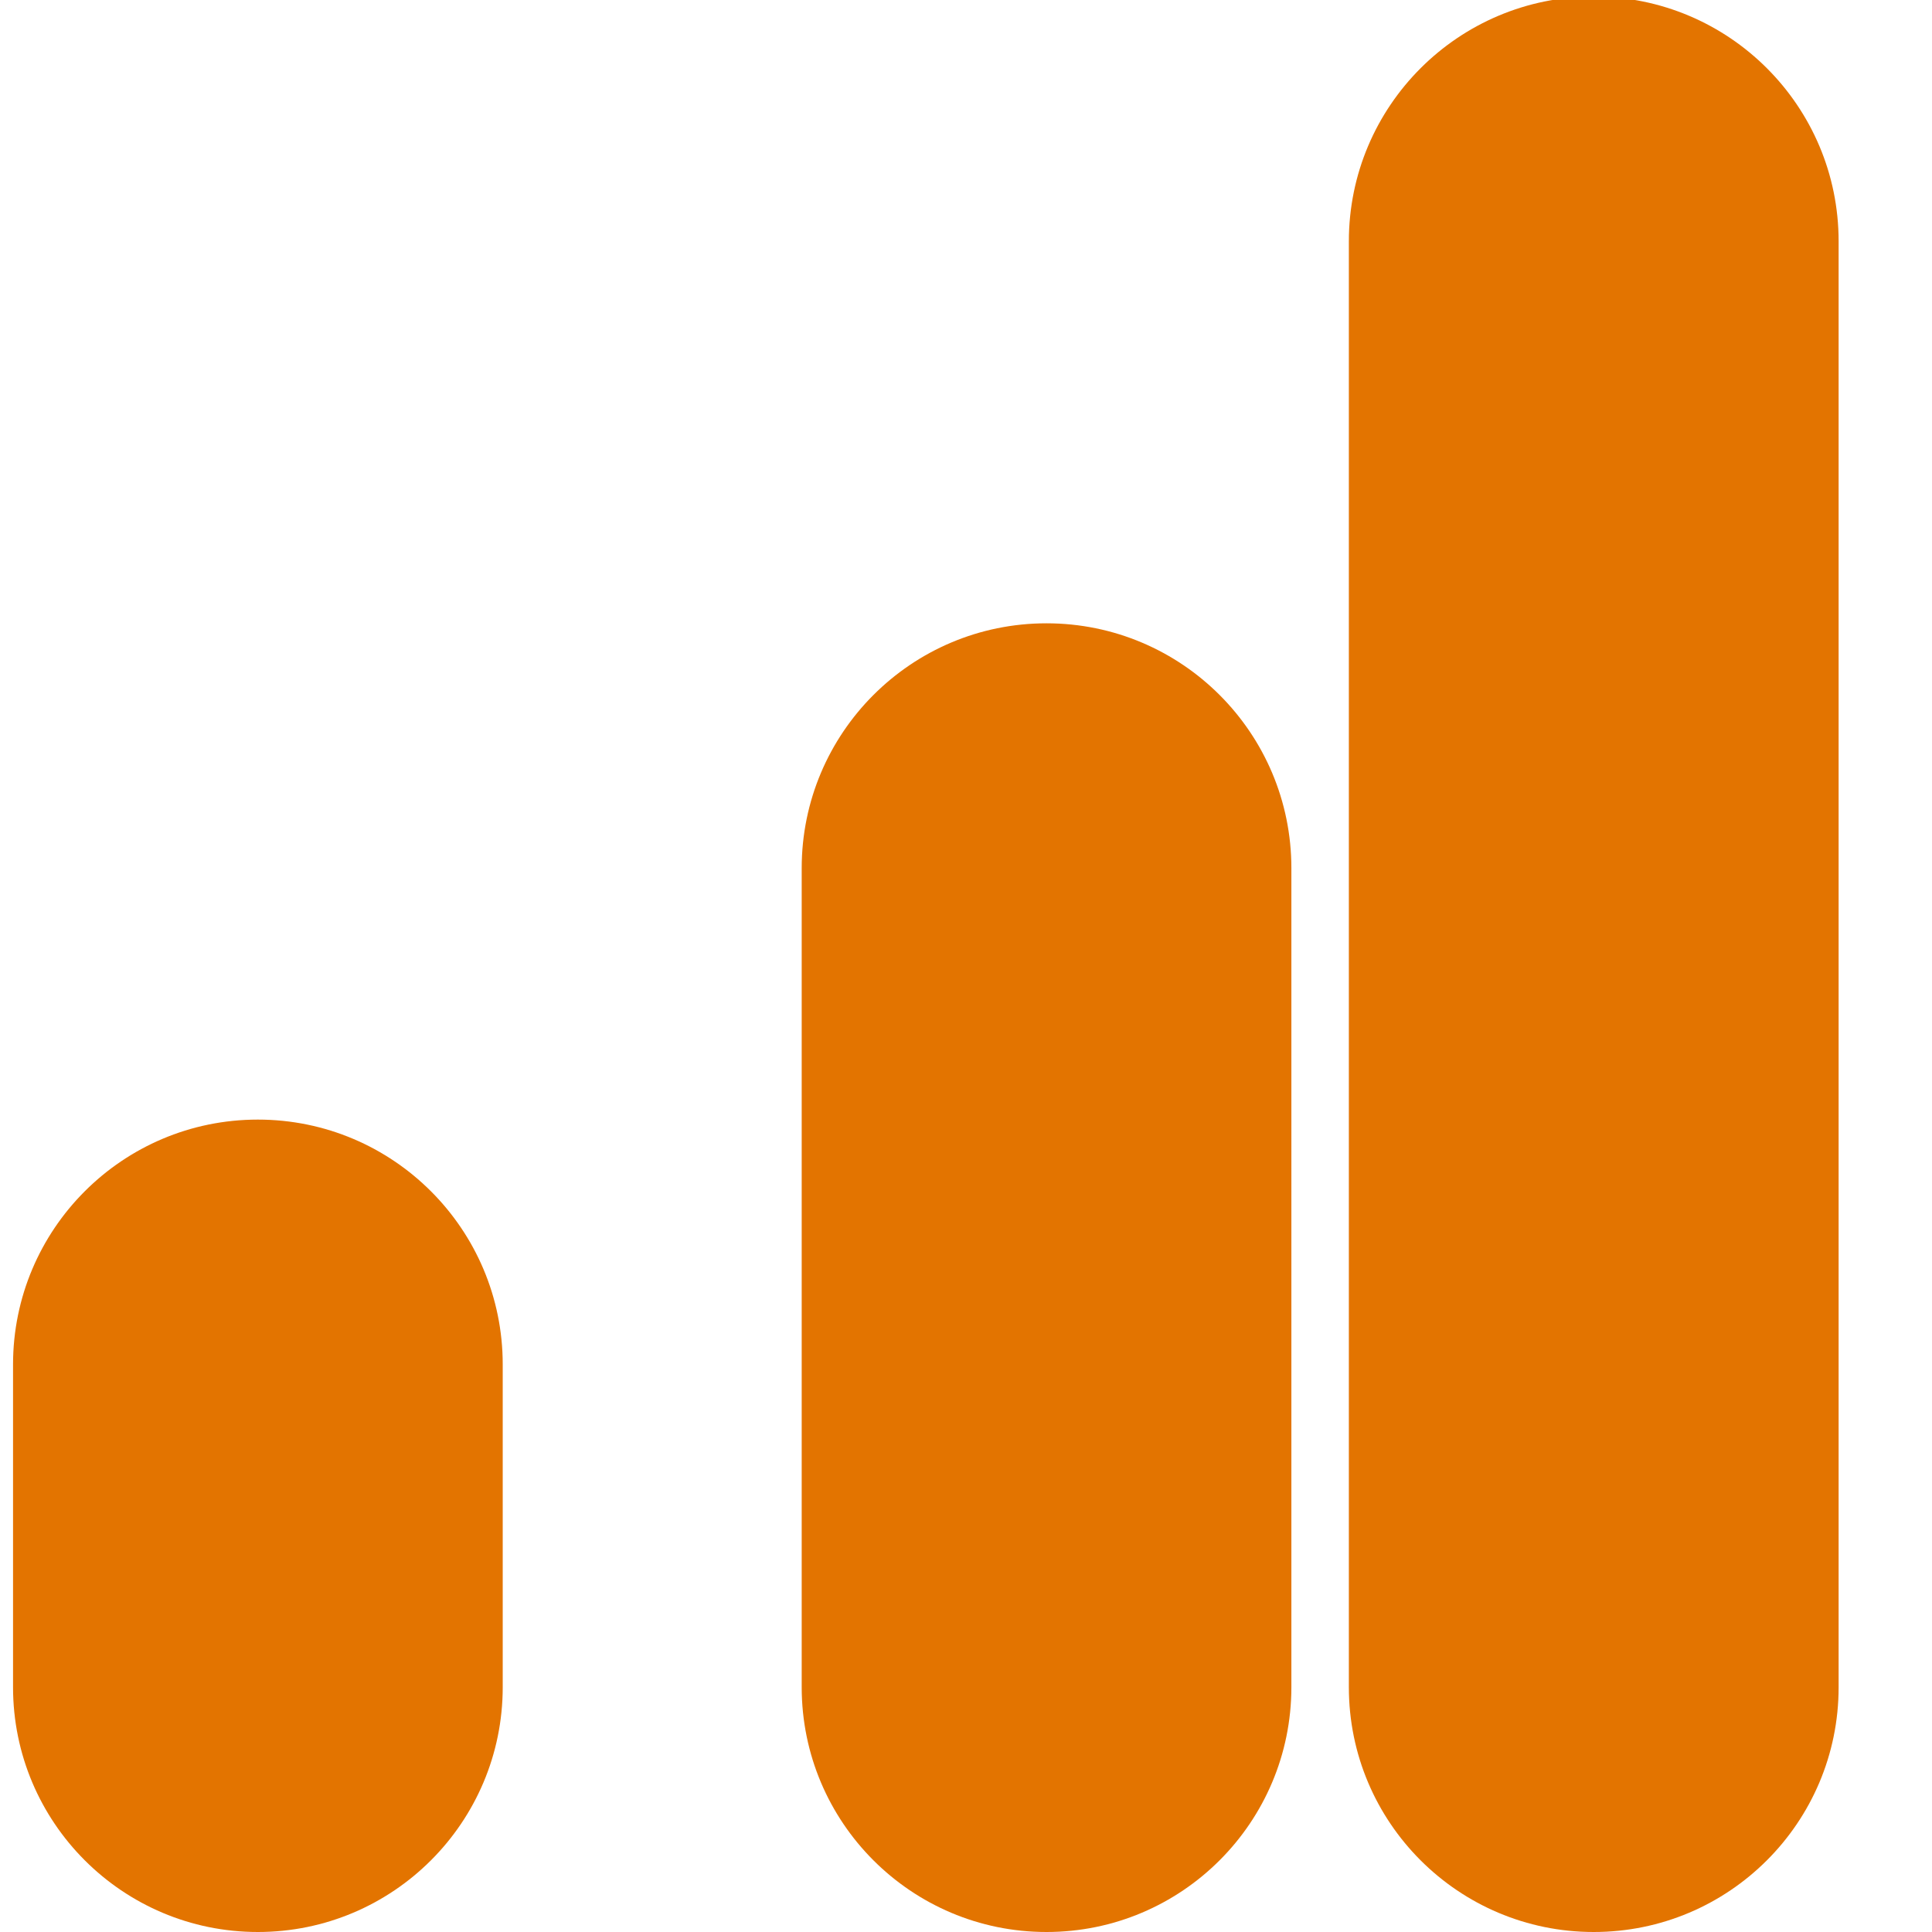
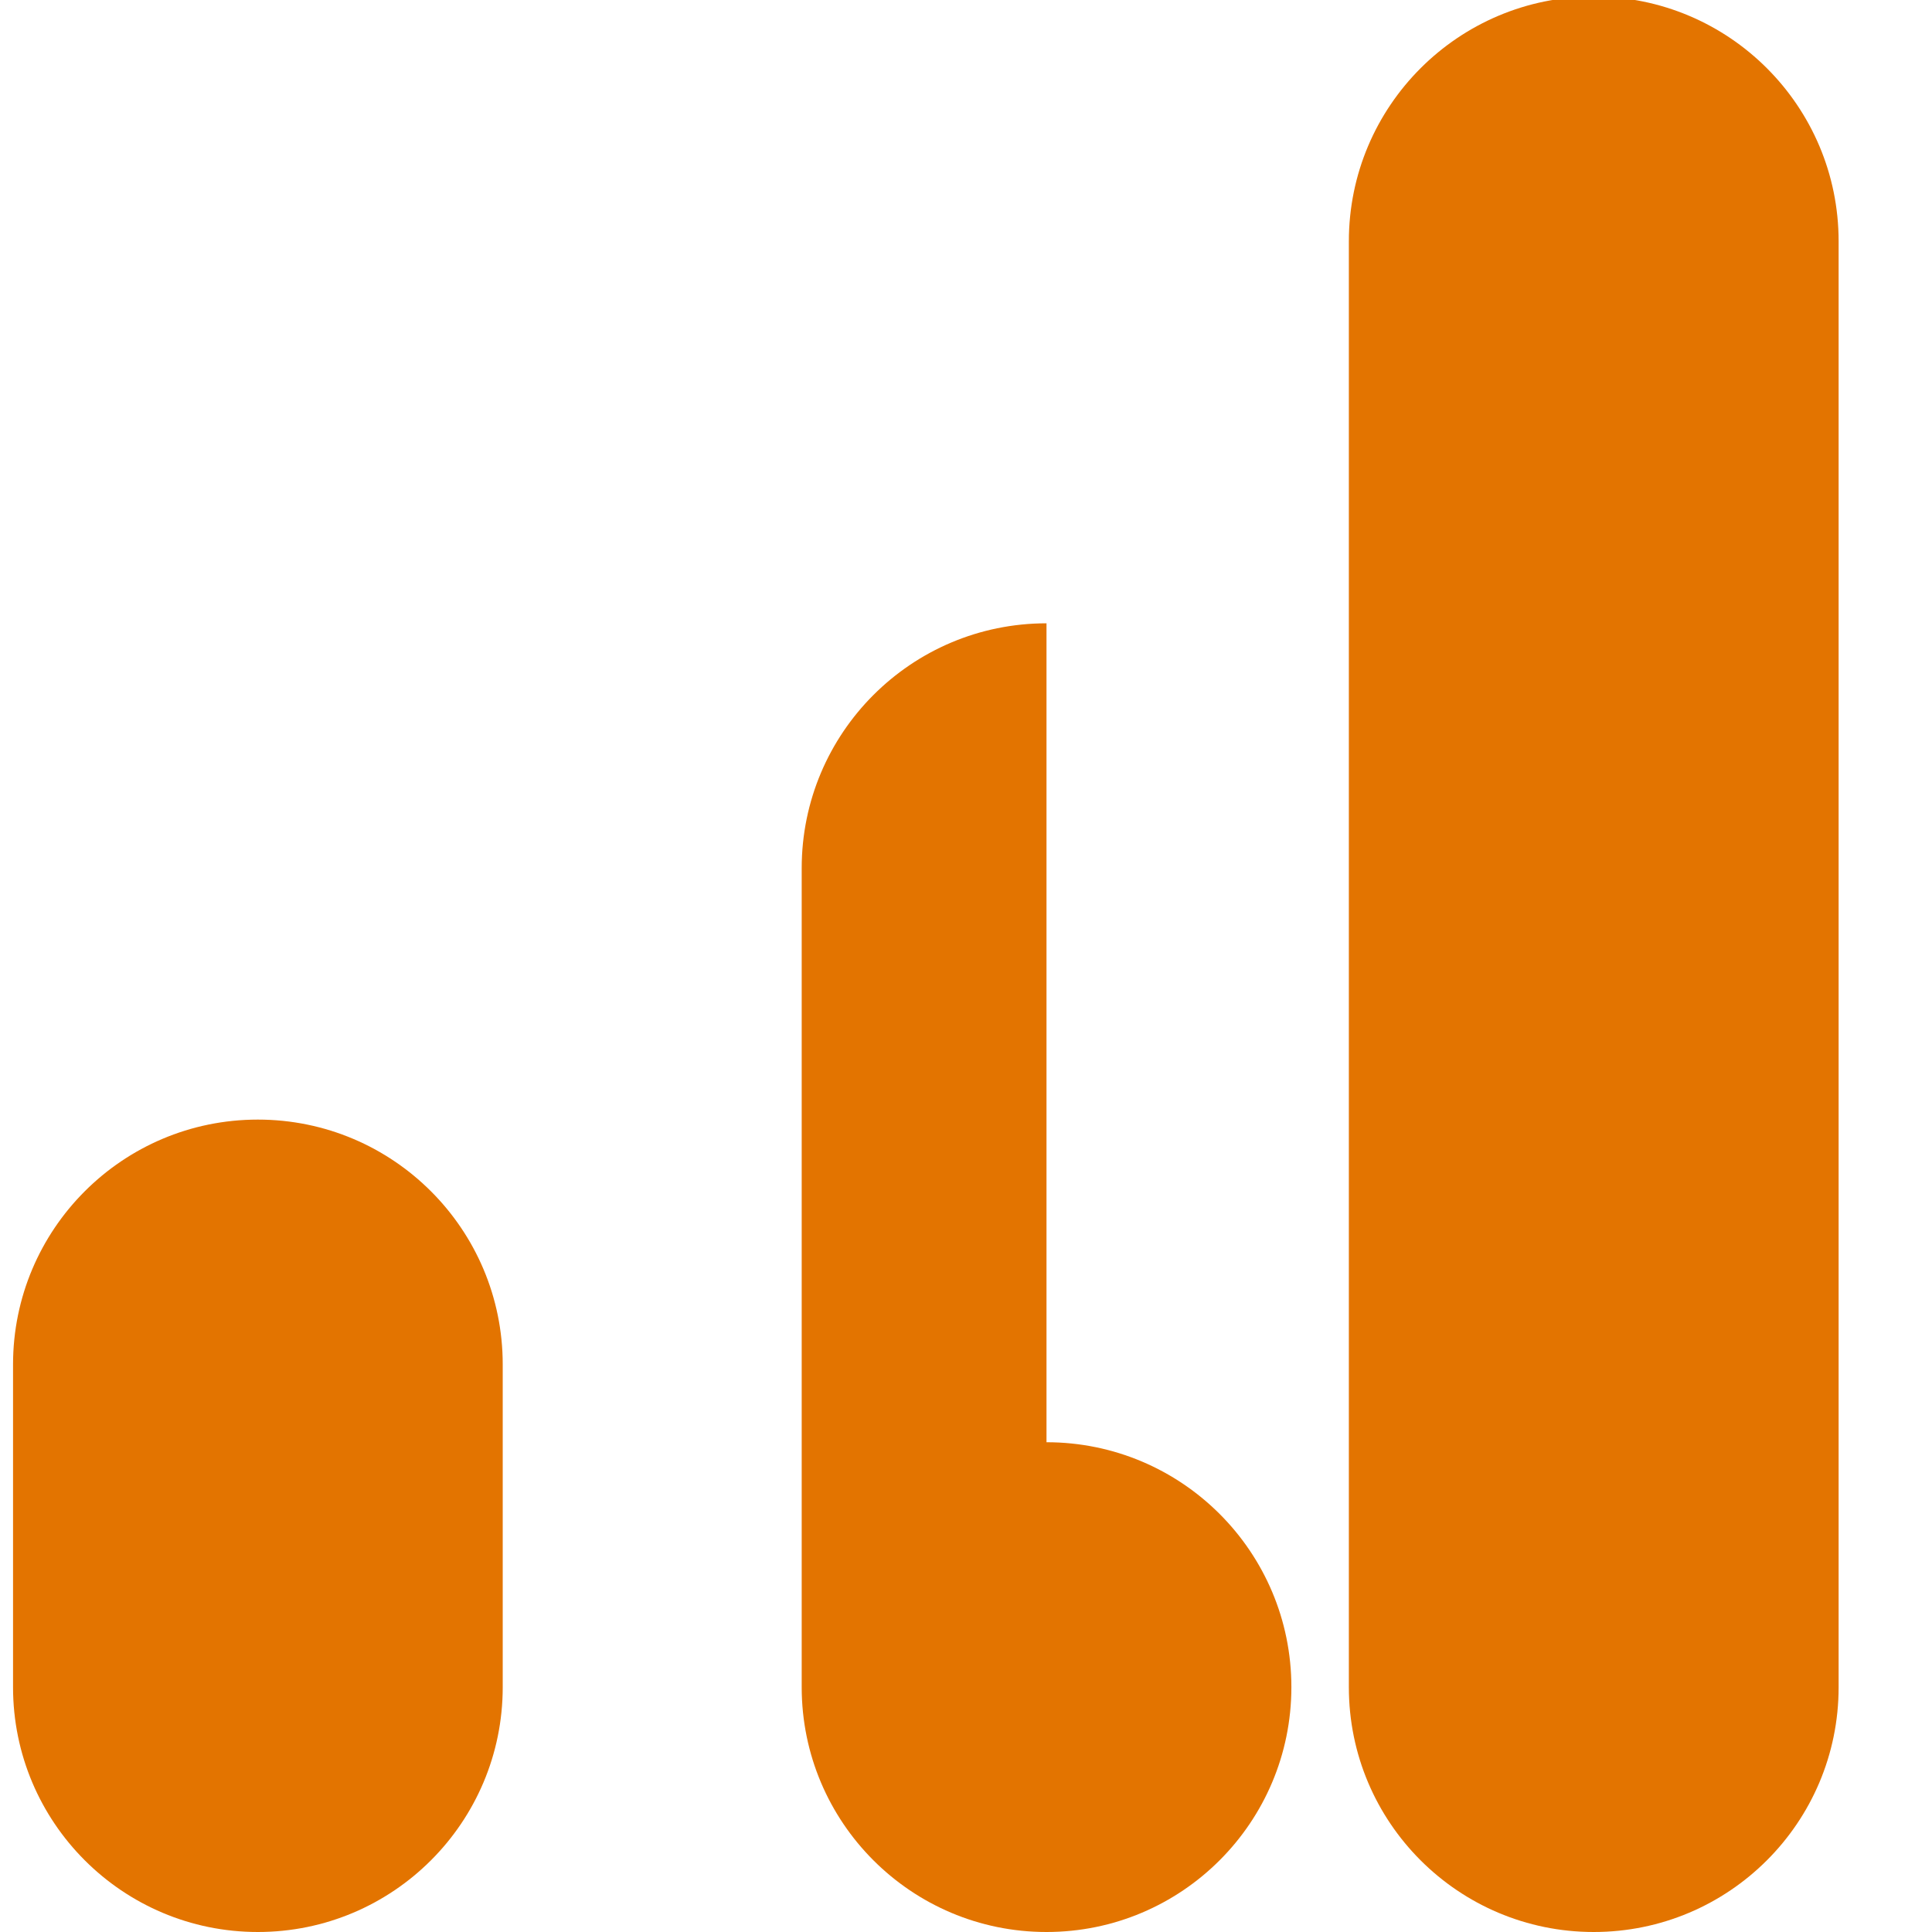
<svg xmlns="http://www.w3.org/2000/svg" viewBox="0 0 24 24" fill="#E37400">
-   <path d="M22.84 2.998v17.961c0 1.68-1.362 3.041-3.042 3.041-1.68 0-3.042-1.361-3.042-3.041V2.998c0-1.68 1.362-3.041 3.042-3.041 1.68 0 3.042 1.361 3.042 3.041zM3.203 13.908c-1.68 0-3.041 1.362-3.041 3.042v4.008c0 1.68 1.361 3.042 3.041 3.042 1.68 0 3.042-1.362 3.042-3.042V16.95c0-1.68-1.362-3.042-3.042-3.042zm9.797-6.165c-1.68 0-3.041 1.362-3.041 3.042v10.173c0 1.68 1.361 3.042 3.041 3.042 1.68 0 3.042-1.362 3.042-3.042V10.785c0-1.68-1.362-3.042-3.042-3.042z" />
+   <path d="M22.84 2.998v17.961c0 1.68-1.362 3.041-3.042 3.041-1.68 0-3.042-1.361-3.042-3.041V2.998c0-1.68 1.362-3.041 3.042-3.041 1.68 0 3.042 1.361 3.042 3.041zM3.203 13.908c-1.68 0-3.041 1.362-3.041 3.042v4.008c0 1.68 1.361 3.042 3.041 3.042 1.68 0 3.042-1.362 3.042-3.042V16.95c0-1.68-1.362-3.042-3.042-3.042zm9.797-6.165c-1.68 0-3.041 1.362-3.041 3.042v10.173c0 1.68 1.361 3.042 3.041 3.042 1.68 0 3.042-1.362 3.042-3.042c0-1.68-1.362-3.042-3.042-3.042z" />
</svg>